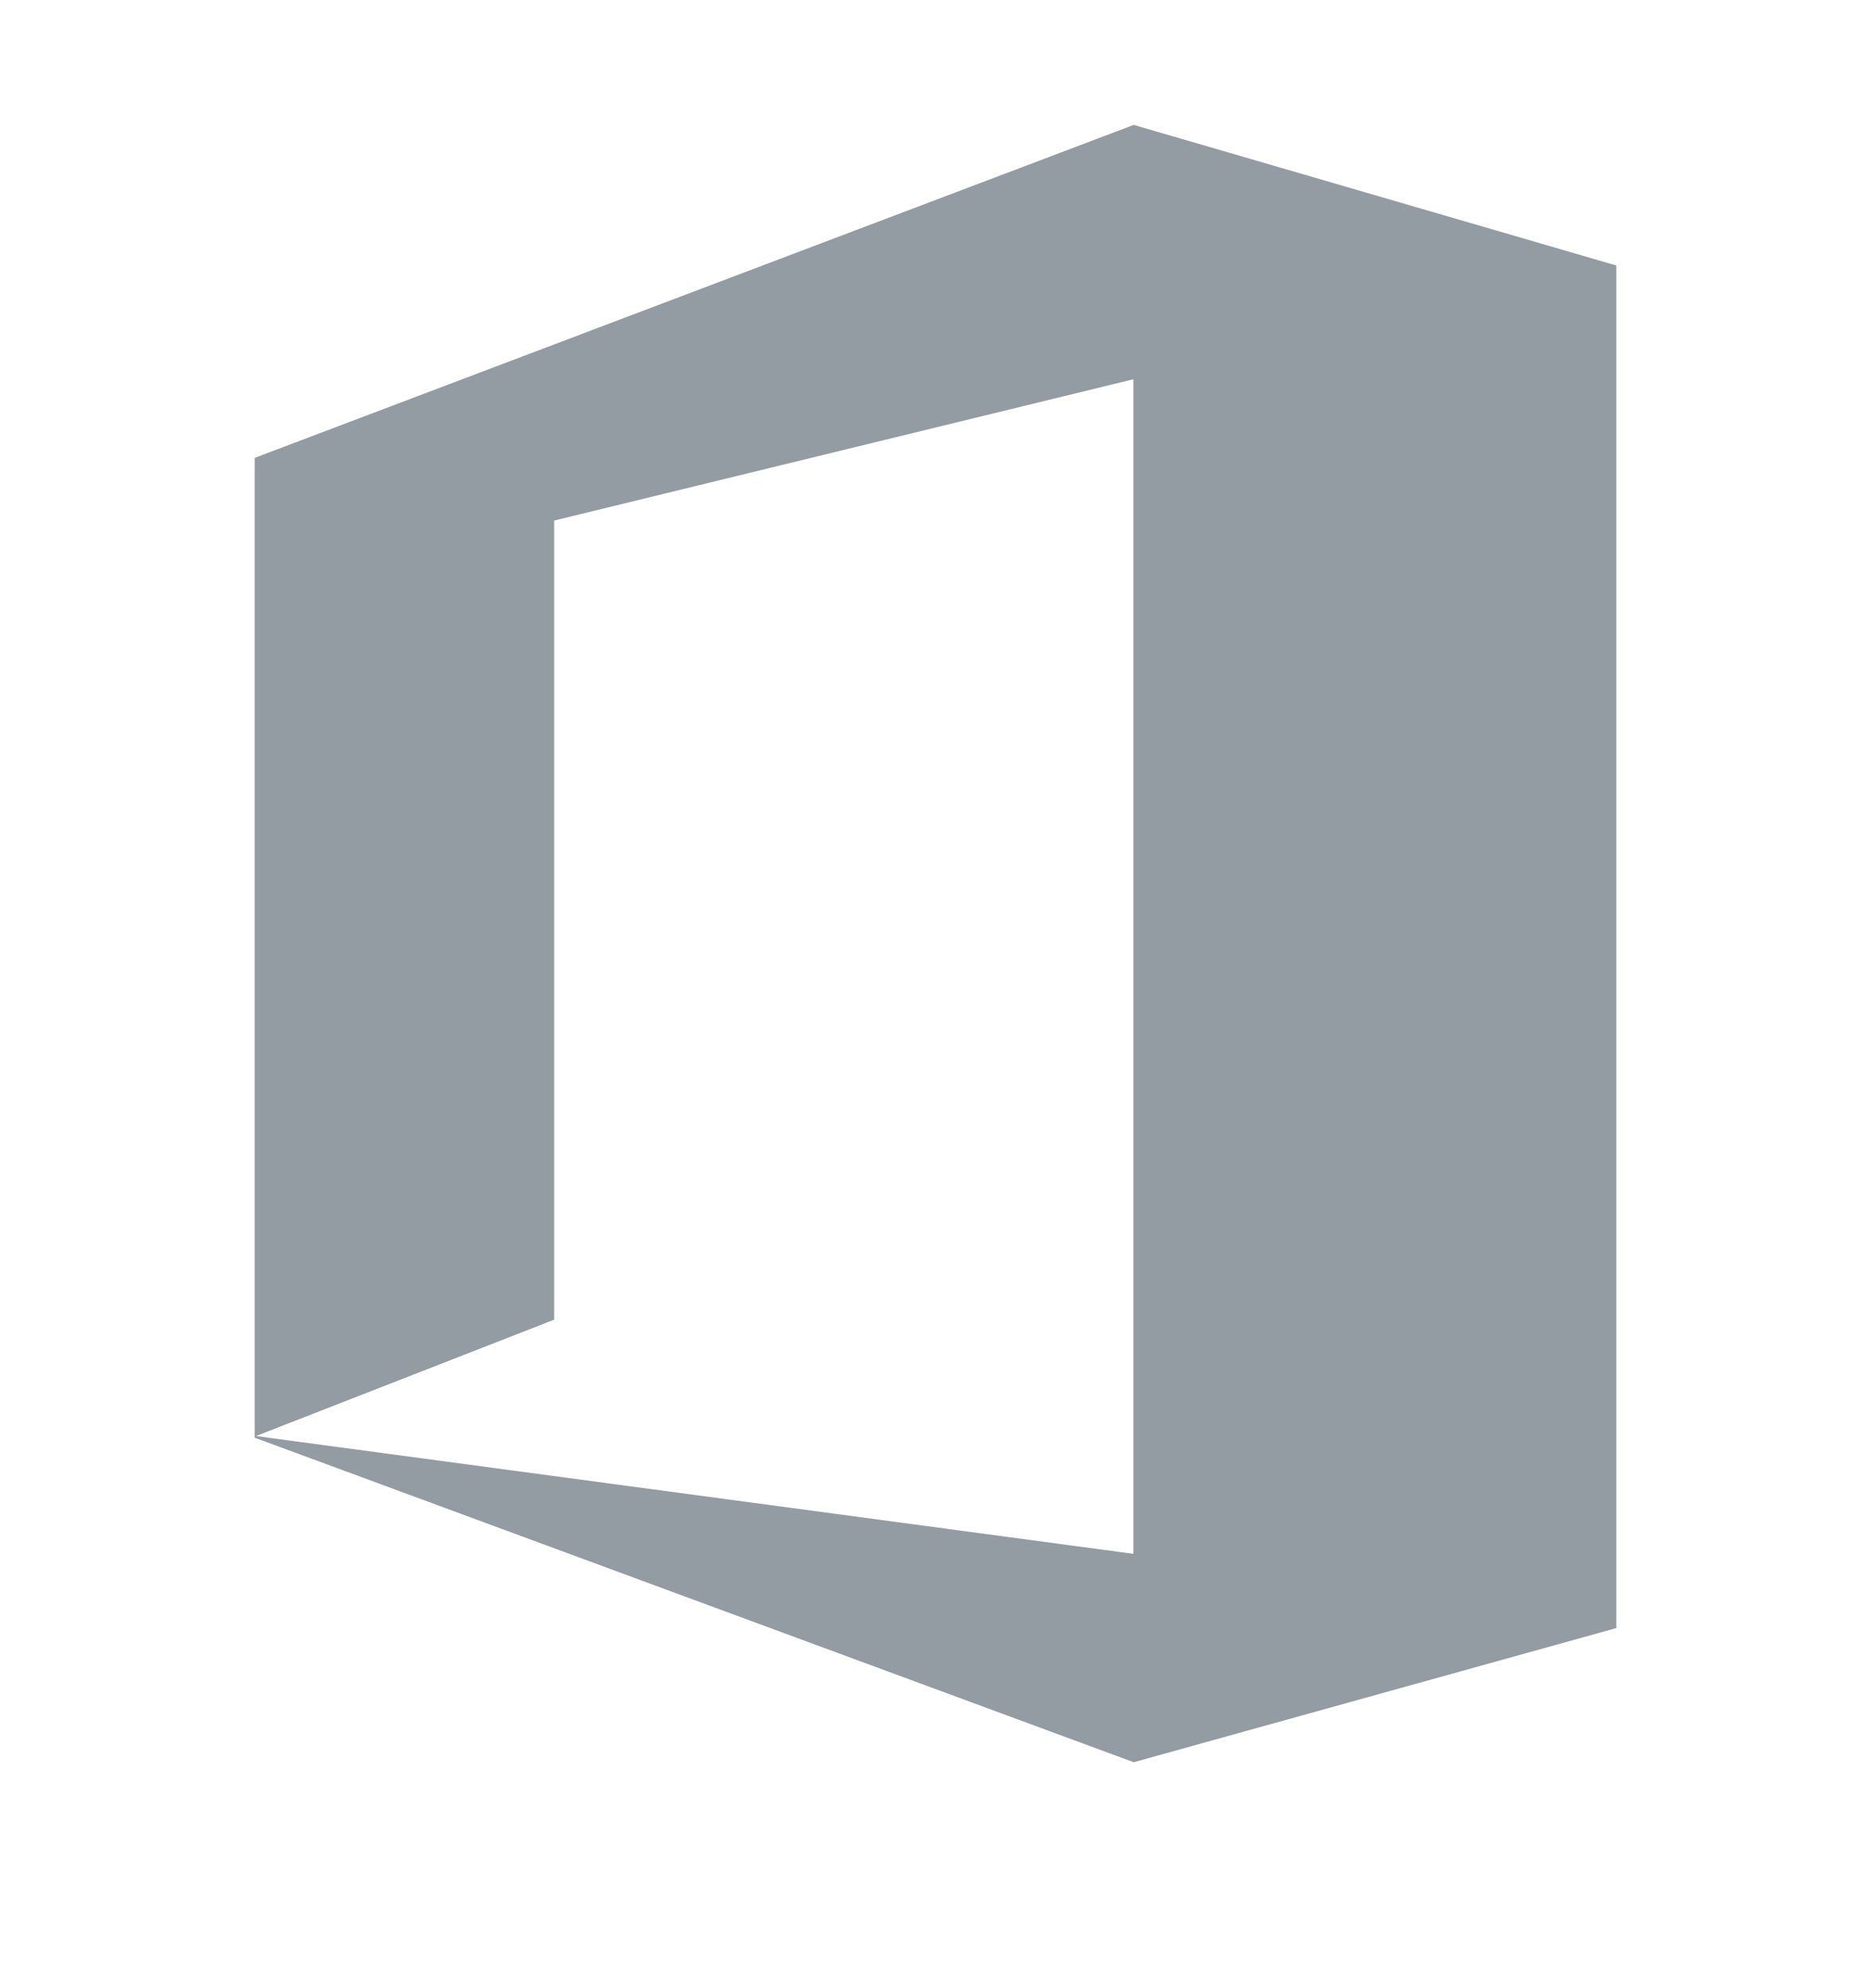
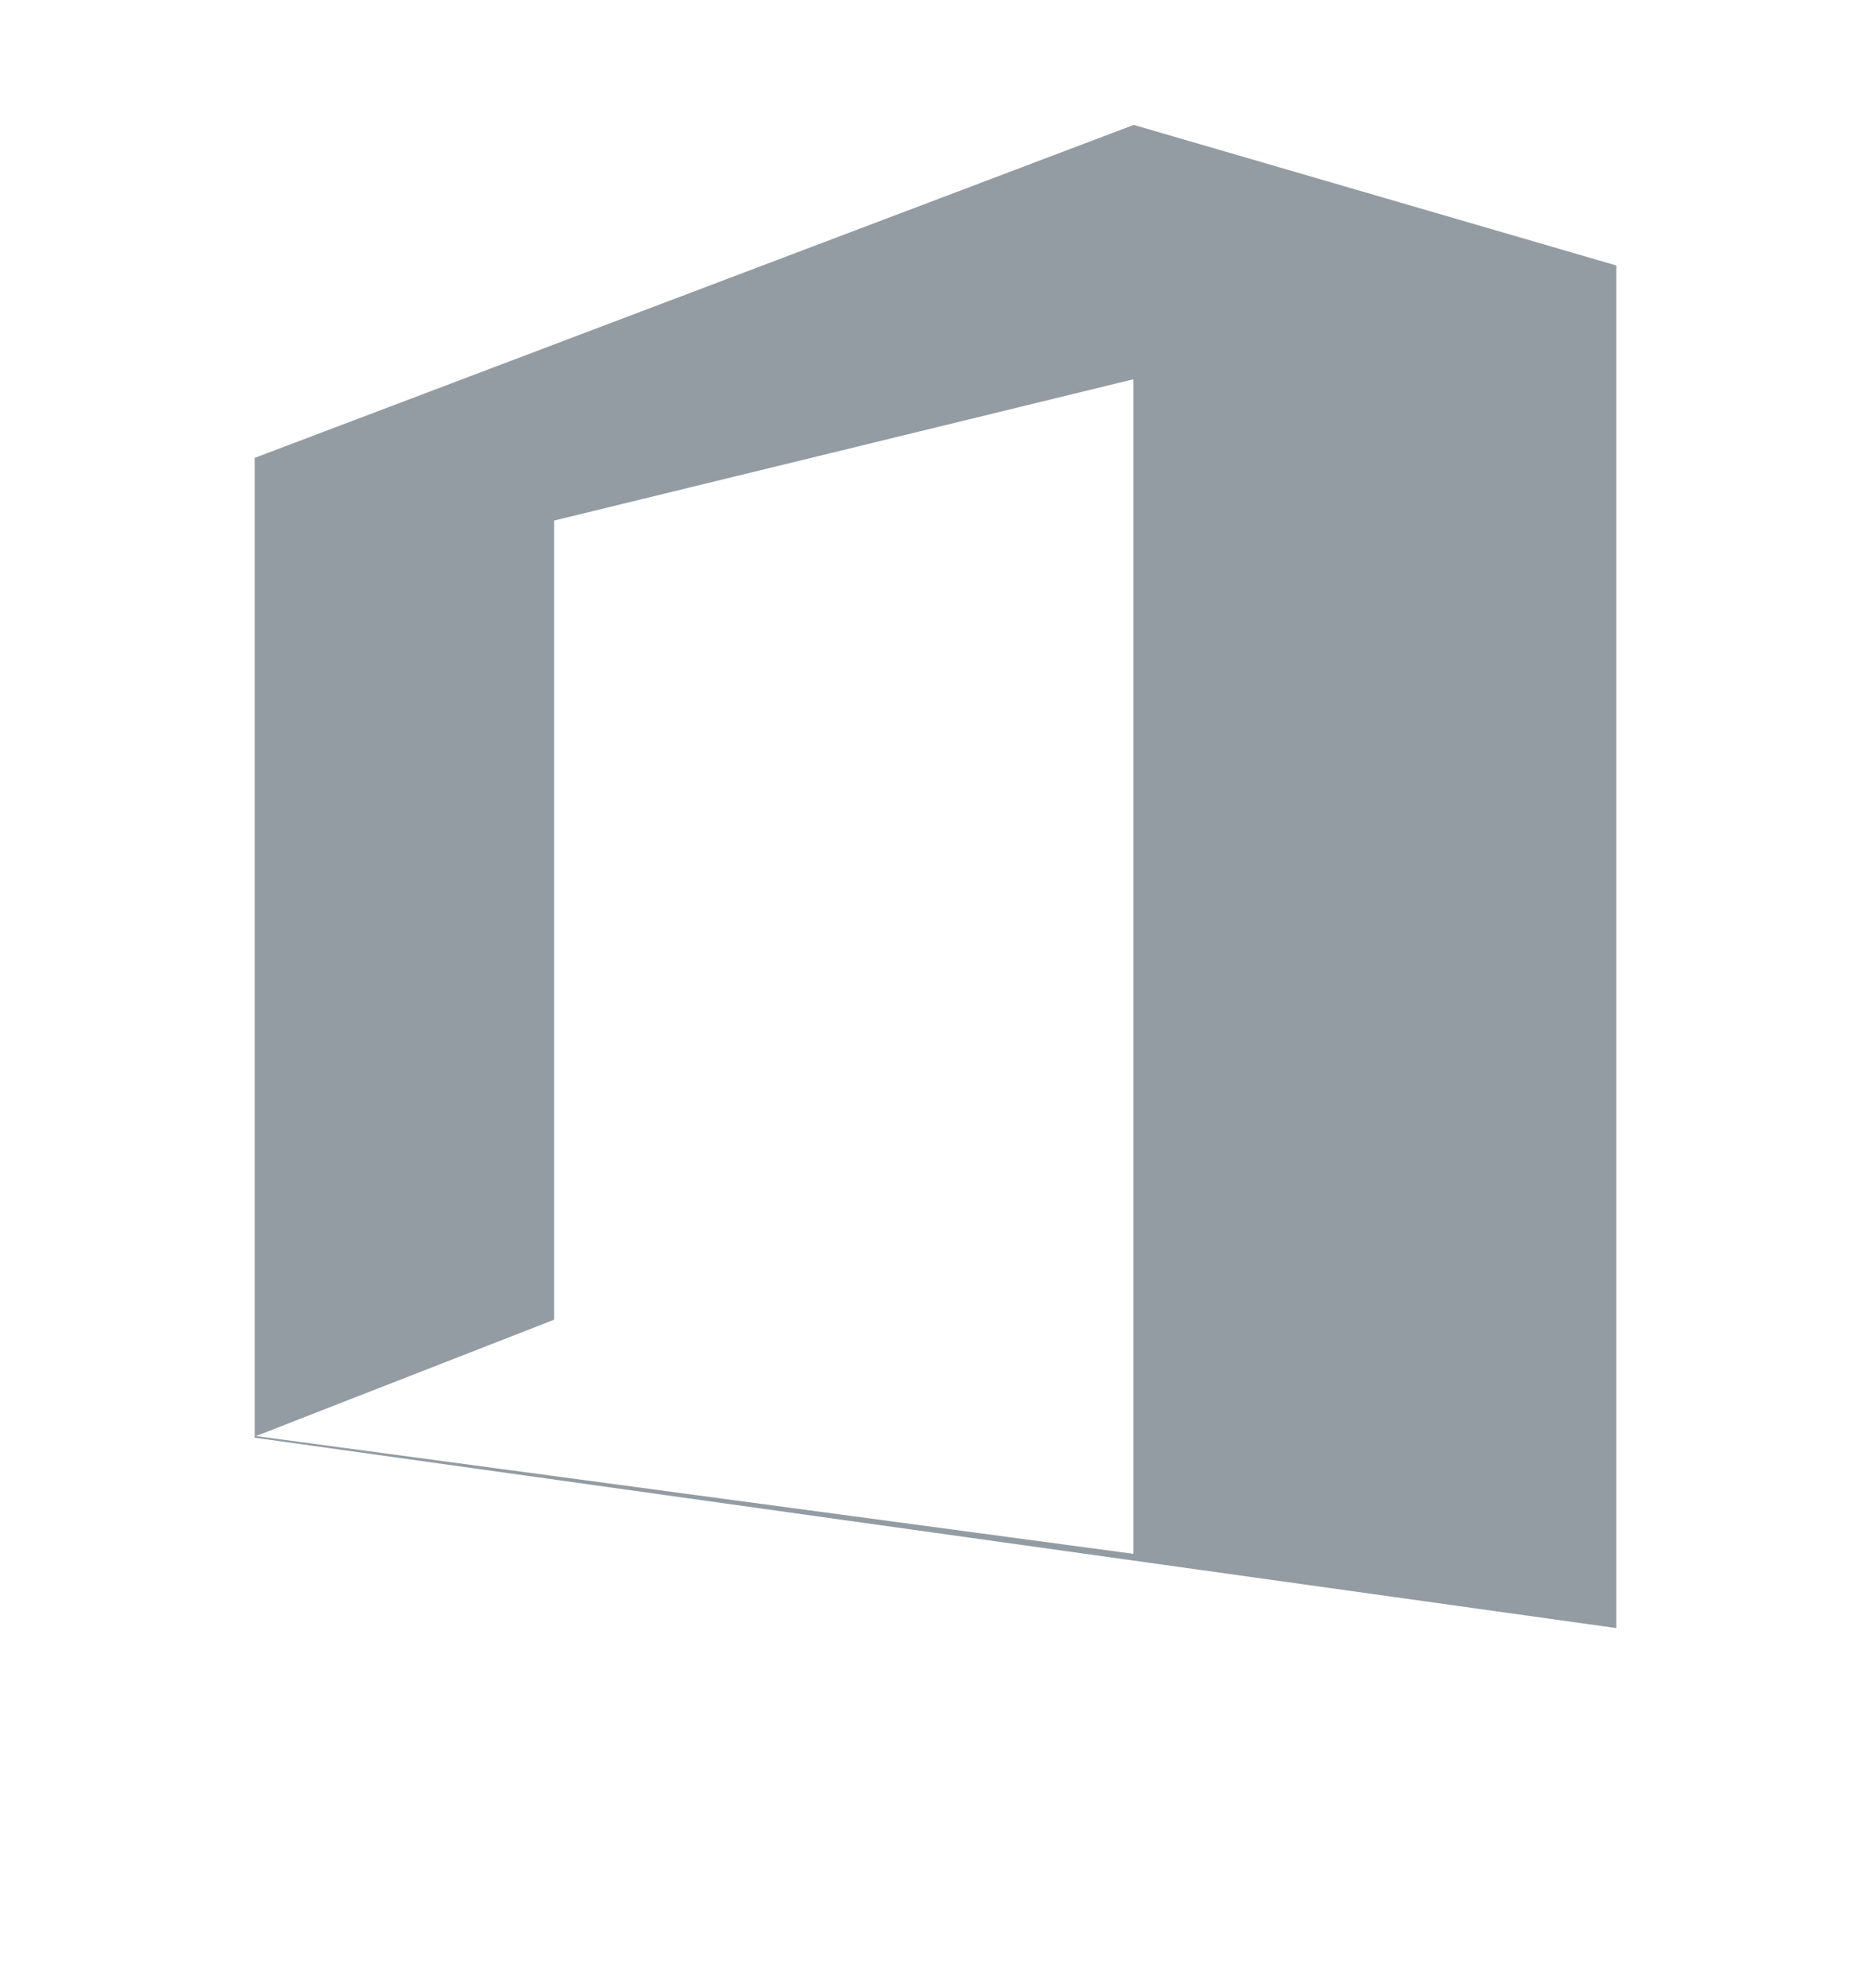
<svg xmlns="http://www.w3.org/2000/svg" width="16" height="17" viewBox="0 0 16 17" fill="none">
-   <path fill-rule="evenodd" clip-rule="evenodd" d="M9.695 1.068L2.178 3.915V12.293L9.695 15.068L13.822 13.921V2.27L9.695 1.068ZM4.739 4.451L9.692 3.243L9.692 13.286L2.189 12.279L4.739 11.284V4.451Z" fill="#939CA3" />
+   <path fill-rule="evenodd" clip-rule="evenodd" d="M9.695 1.068L2.178 3.915V12.293L13.822 13.921V2.27L9.695 1.068ZM4.739 4.451L9.692 3.243L9.692 13.286L2.189 12.279L4.739 11.284V4.451Z" fill="#939CA3" />
</svg>